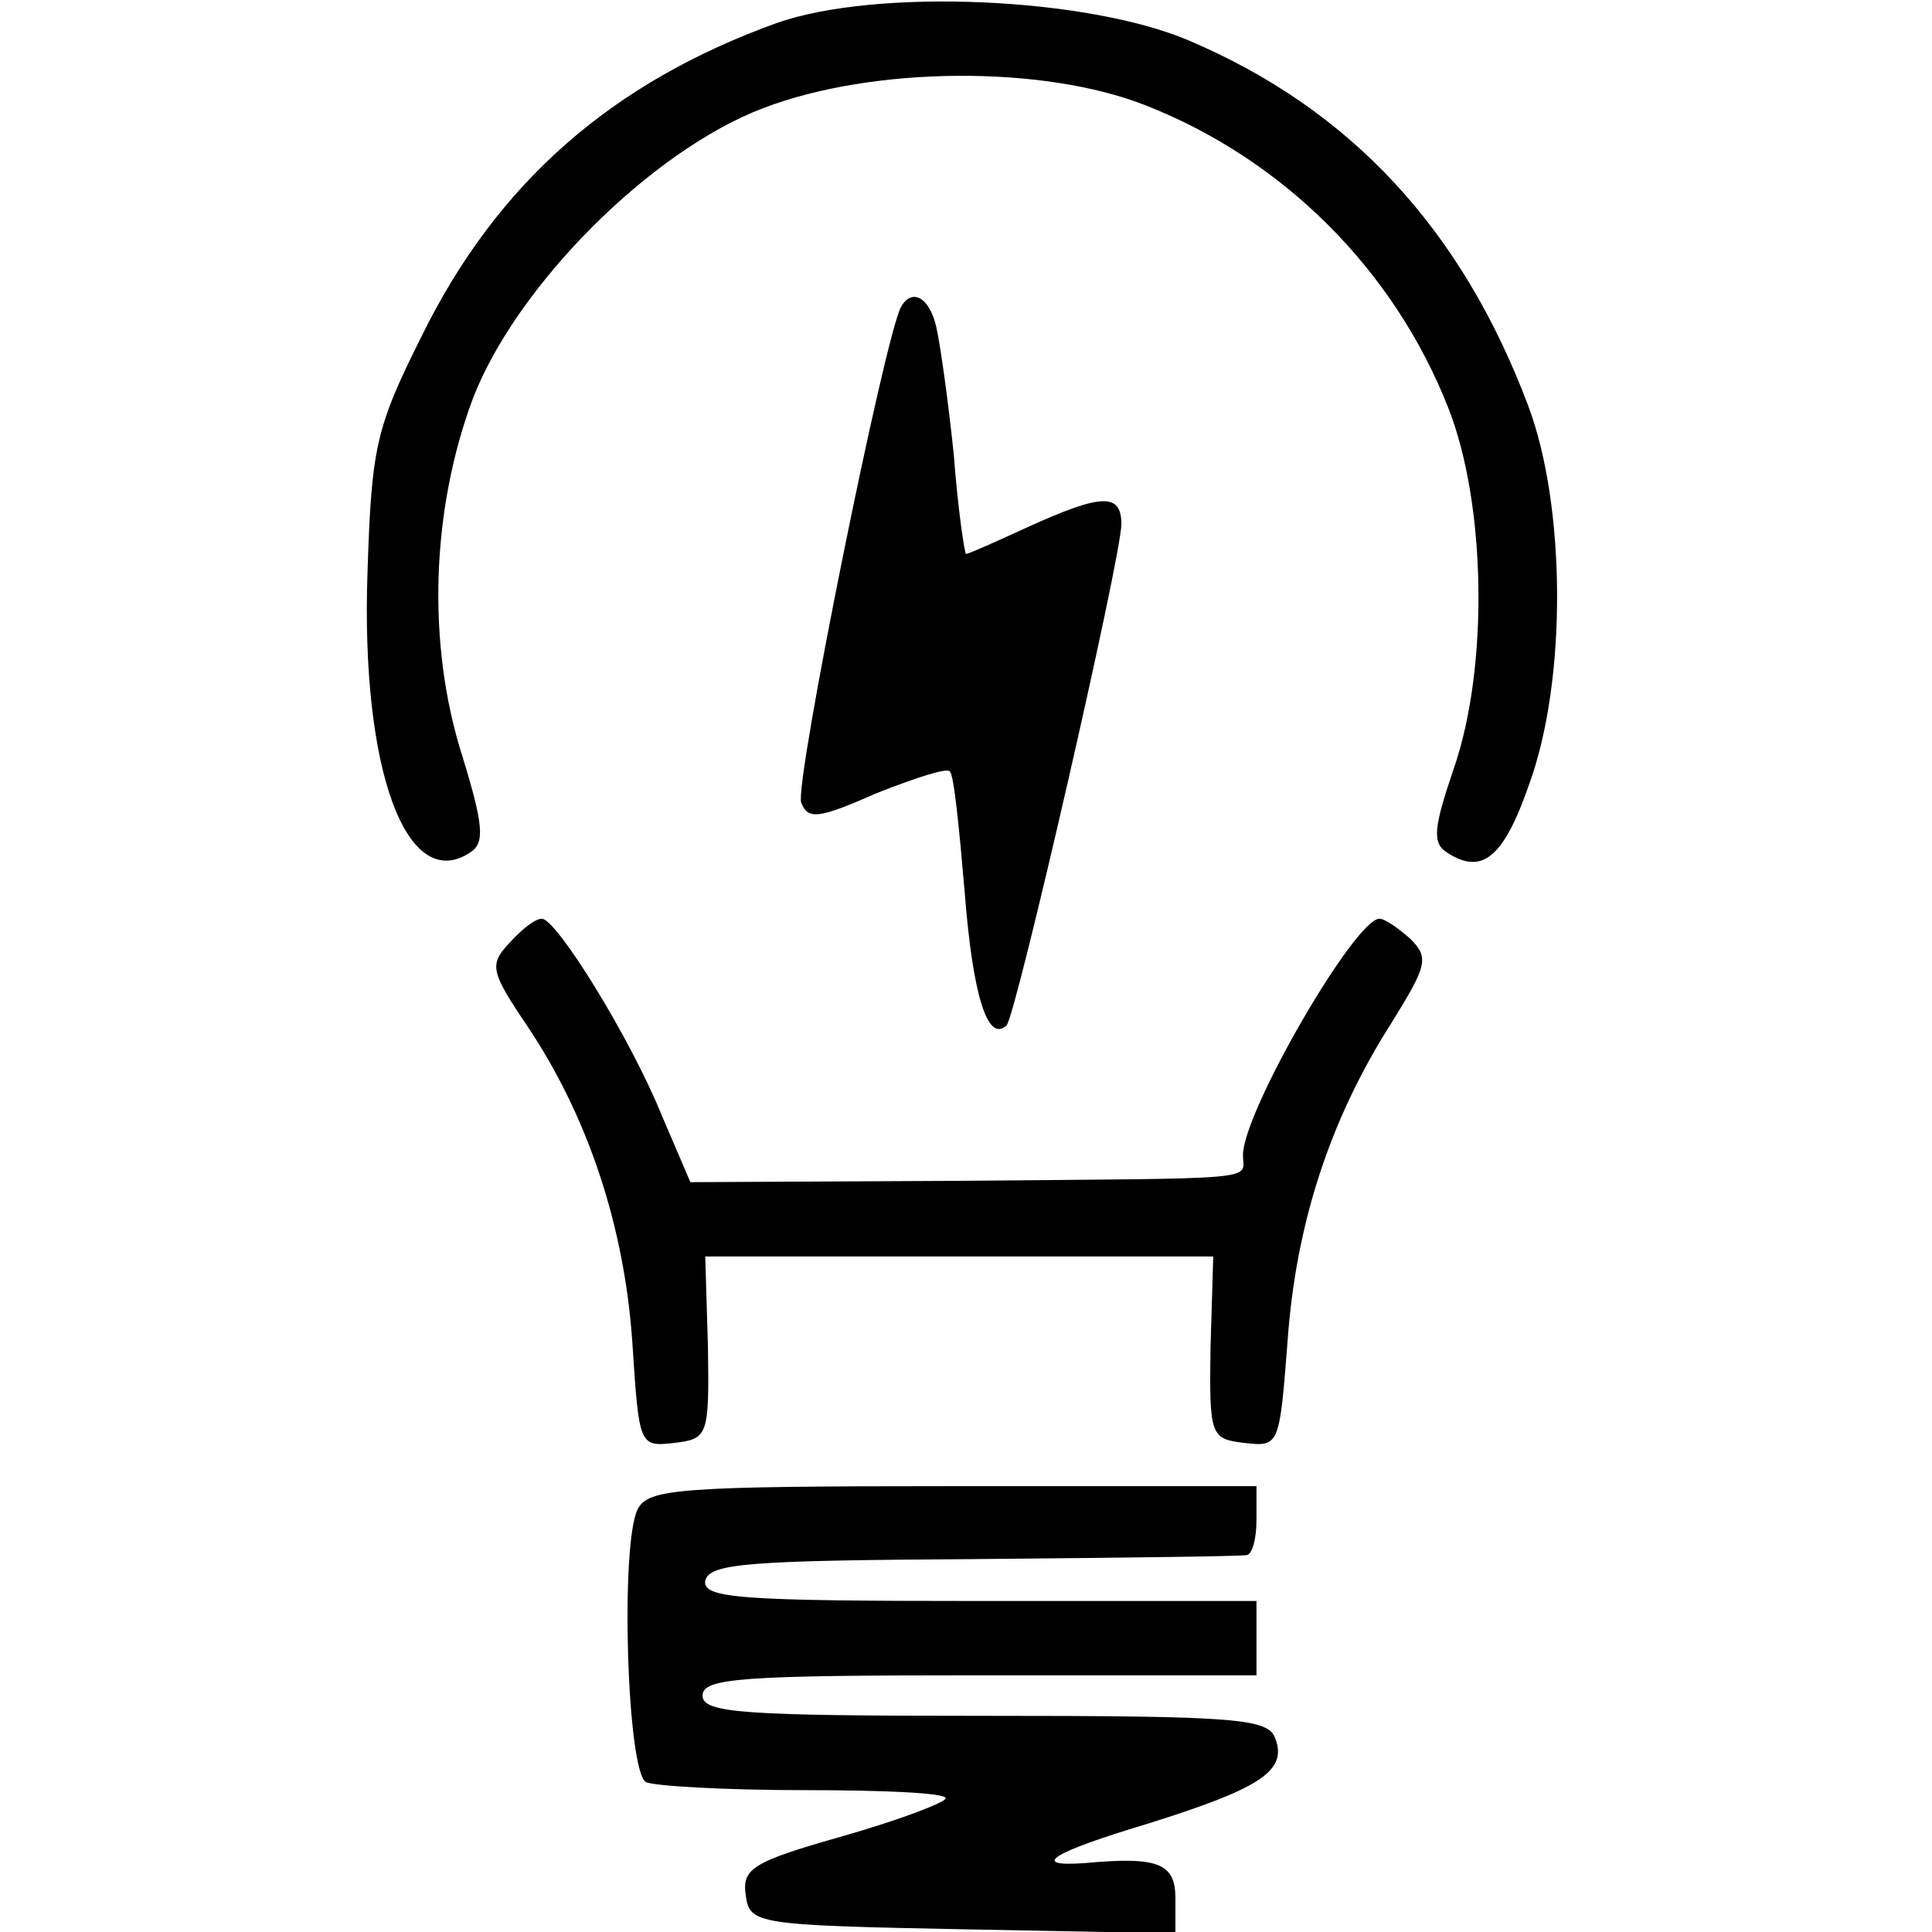
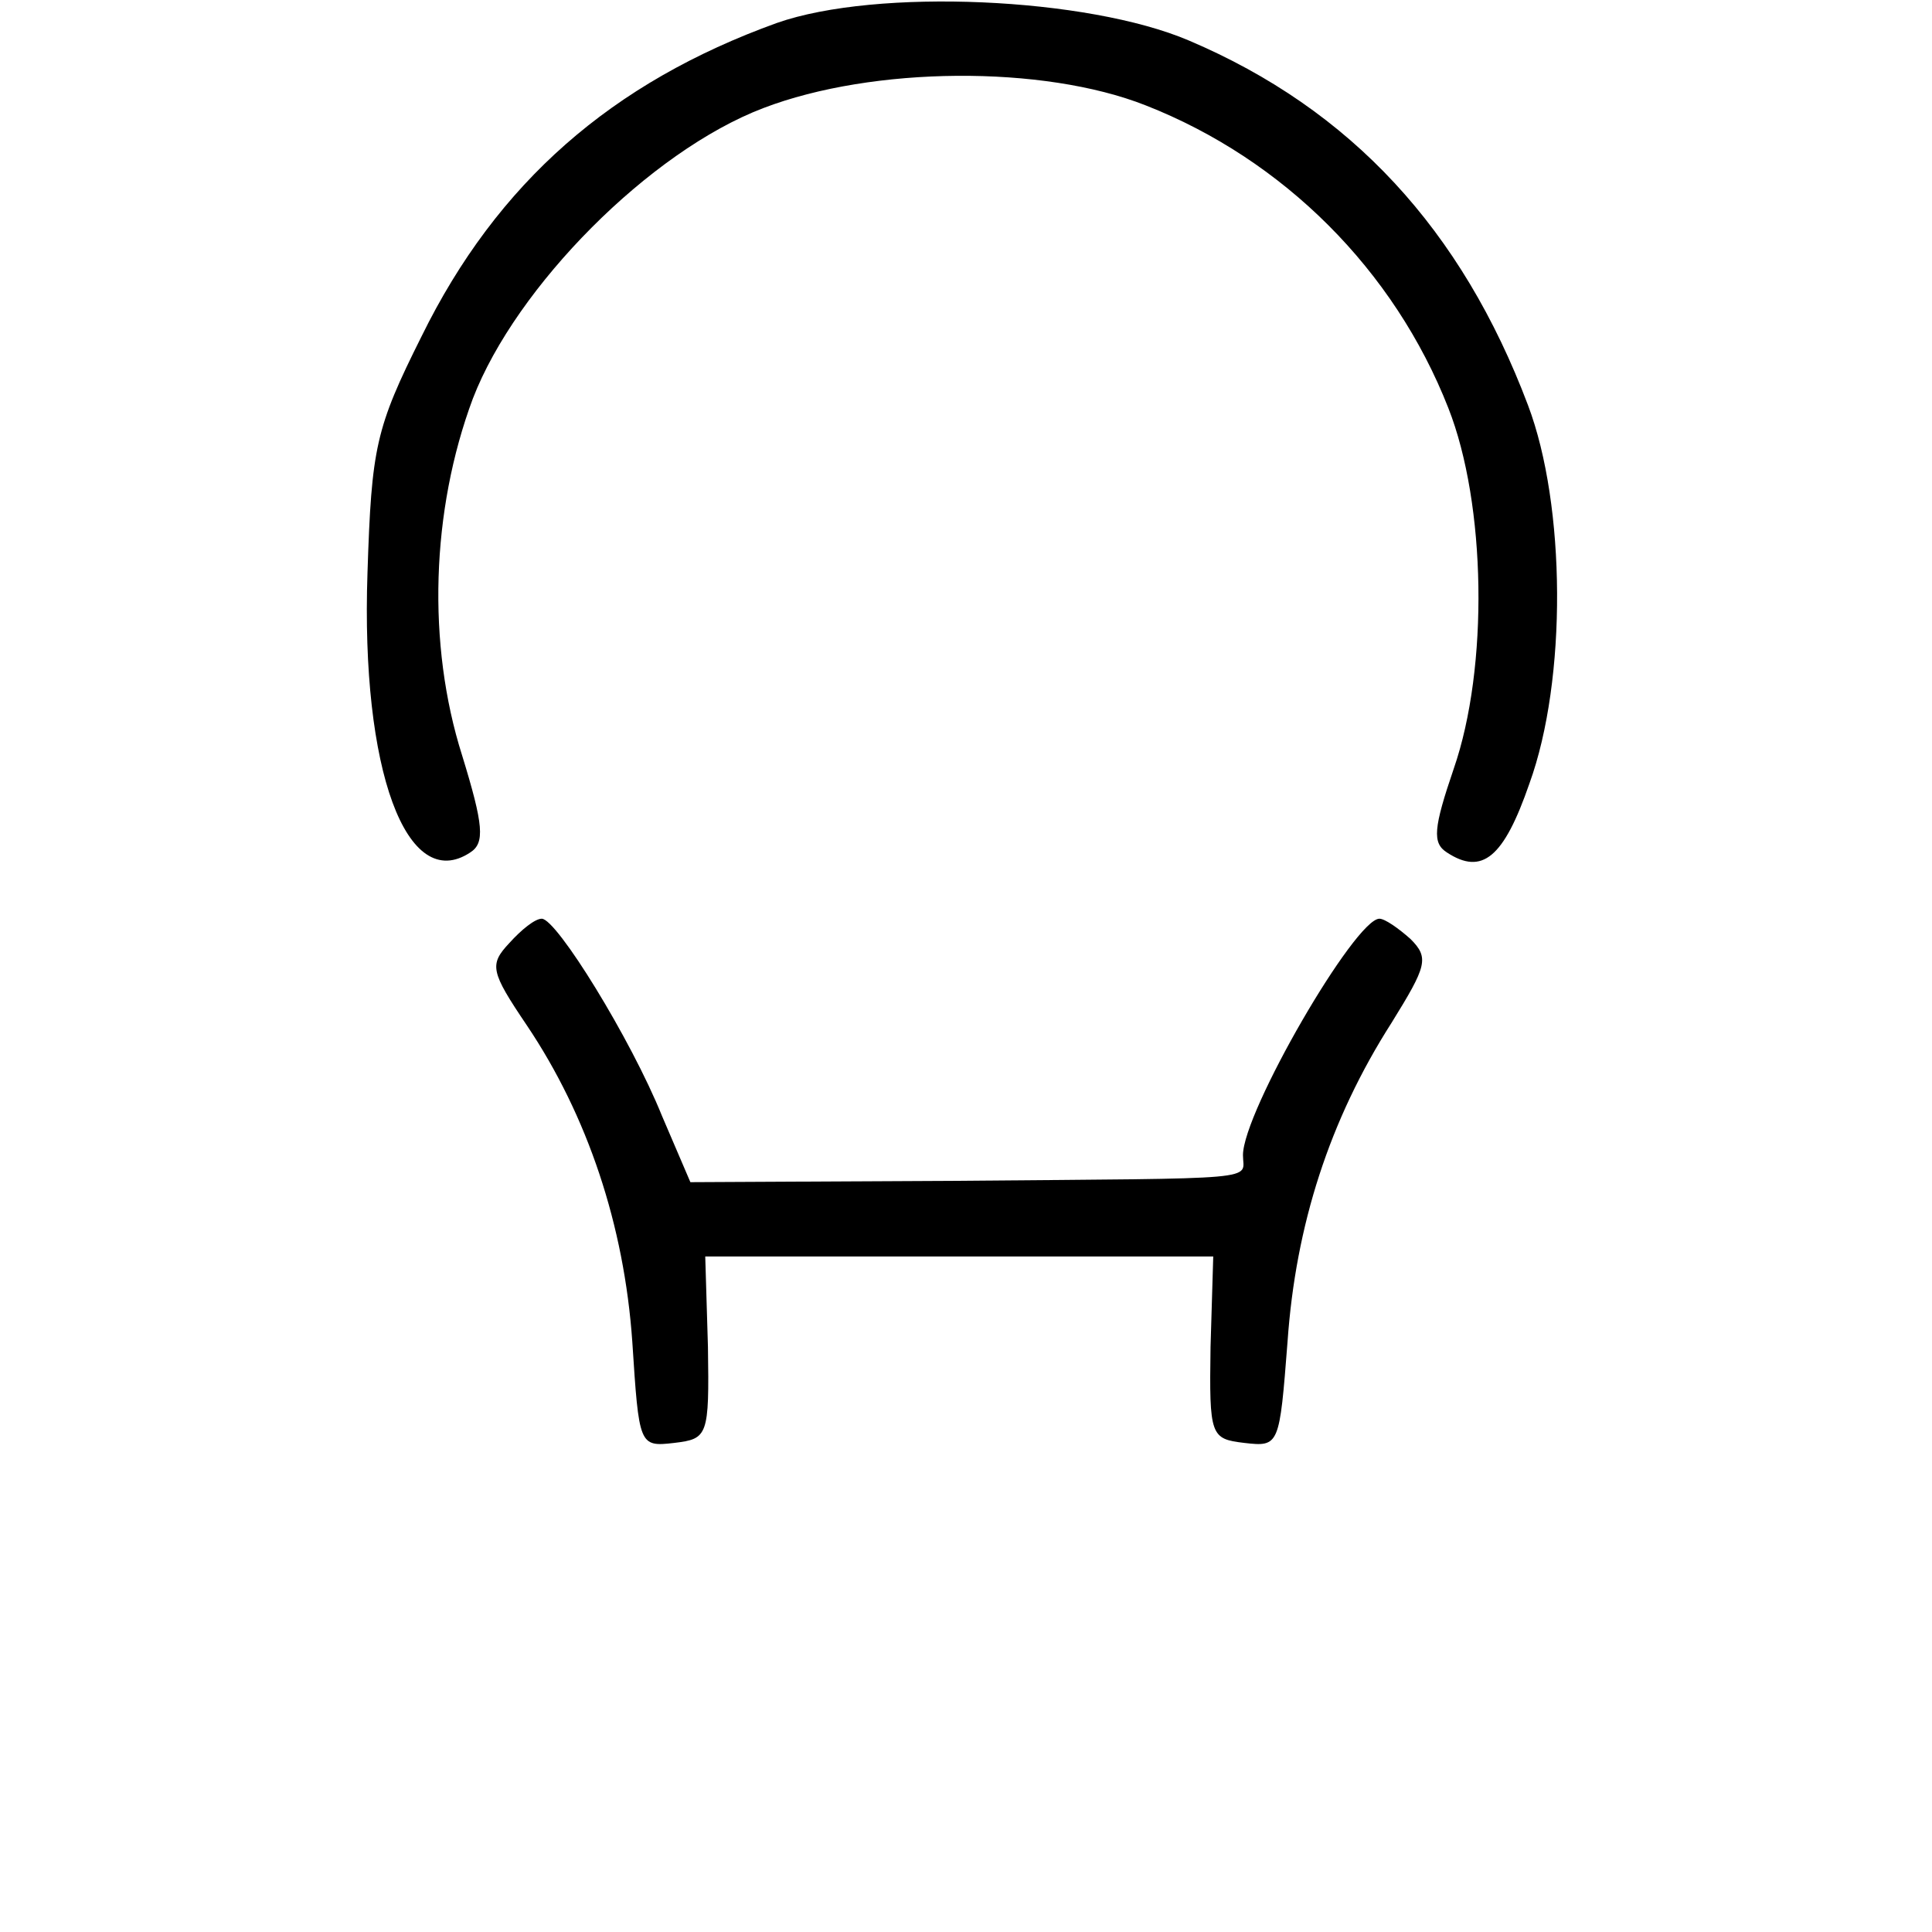
<svg xmlns="http://www.w3.org/2000/svg" version="1.0" width="143pt" height="143pt" viewBox="0 0 143 143" preserveAspectRatio="xMidYMid meet">
  <g transform="translate(0,143) scale(0.1,-0.1)" fill="#000000" stroke="none">
    <path d="M575 1413 c-122 -44 -207 -118 -263 -232 -34 -68 -37 -82 -40 -175 -5 -146 29 -238 76 -207 11 7 10 20 -6 72 -26 82 -23 181 8 264 32 83 131 183 215 215 81 31 207 32 283 2 102 -40 184 -122 224 -224 28 -71 30 -192 4 -267 -15 -44 -16 -55 -5 -62 26 -17 42 -4 61 51 28 77 27 206 -1 280 -49 130 -131 219 -251 270 -75 32 -231 39 -305 13z" />
-     <path d="M667 1203 c-12 -21 -79 -353 -74 -367 5 -13 13 -12 56 7 28 11 52 19 54 16 3 -2 7 -42 11 -89 6 -77 17 -112 31 -99 7 7 85 347 85 371 0 23 -14 23 -69 -2 -24 -11 -44 -20 -46 -20 -1 0 -6 33 -9 73 -4 39 -10 82 -13 95 -5 22 -18 29 -26 15z" />
+     <path d="M667 1203 z" />
    <path d="M377 732 c-15 -16 -14 -21 13 -61 45 -67 72 -148 78 -234 5 -77 5 -78 31 -75 25 3 26 5 25 71 l-2 67 188 0 188 0 -2 -67 c-1 -66 0 -68 25 -71 26 -3 26 -2 32 75 6 86 31 164 77 236 26 42 28 48 14 62 -9 8 -19 15 -23 15 -18 0 -101 -143 -101 -175 0 -19 19 -17 -212 -19 l-197 -1 -21 49 c-23 57 -78 146 -89 146 -5 0 -15 -8 -24 -18z" />
-     <path d="M472 313 c-13 -26 -8 -193 6 -202 6 -3 59 -6 117 -6 58 0 105 -2 105 -6 0 -3 -34 -16 -76 -28 -67 -19 -75 -24 -72 -44 3 -21 7 -22 161 -25 l157 -3 0 26 c0 26 -13 31 -67 26 -42 -3 -24 8 46 29 83 26 104 39 95 63 -5 15 -27 17 -215 17 -179 0 -209 2 -209 15 0 13 29 15 205 15 l205 0 0 28 0 27 -205 0 c-178 0 -205 2 -203 15 3 13 33 15 198 16 107 1 198 2 203 3 4 1 7 12 7 26 l0 25 -225 0 c-204 0 -225 -2 -233 -17z" />
  </g>
</svg>